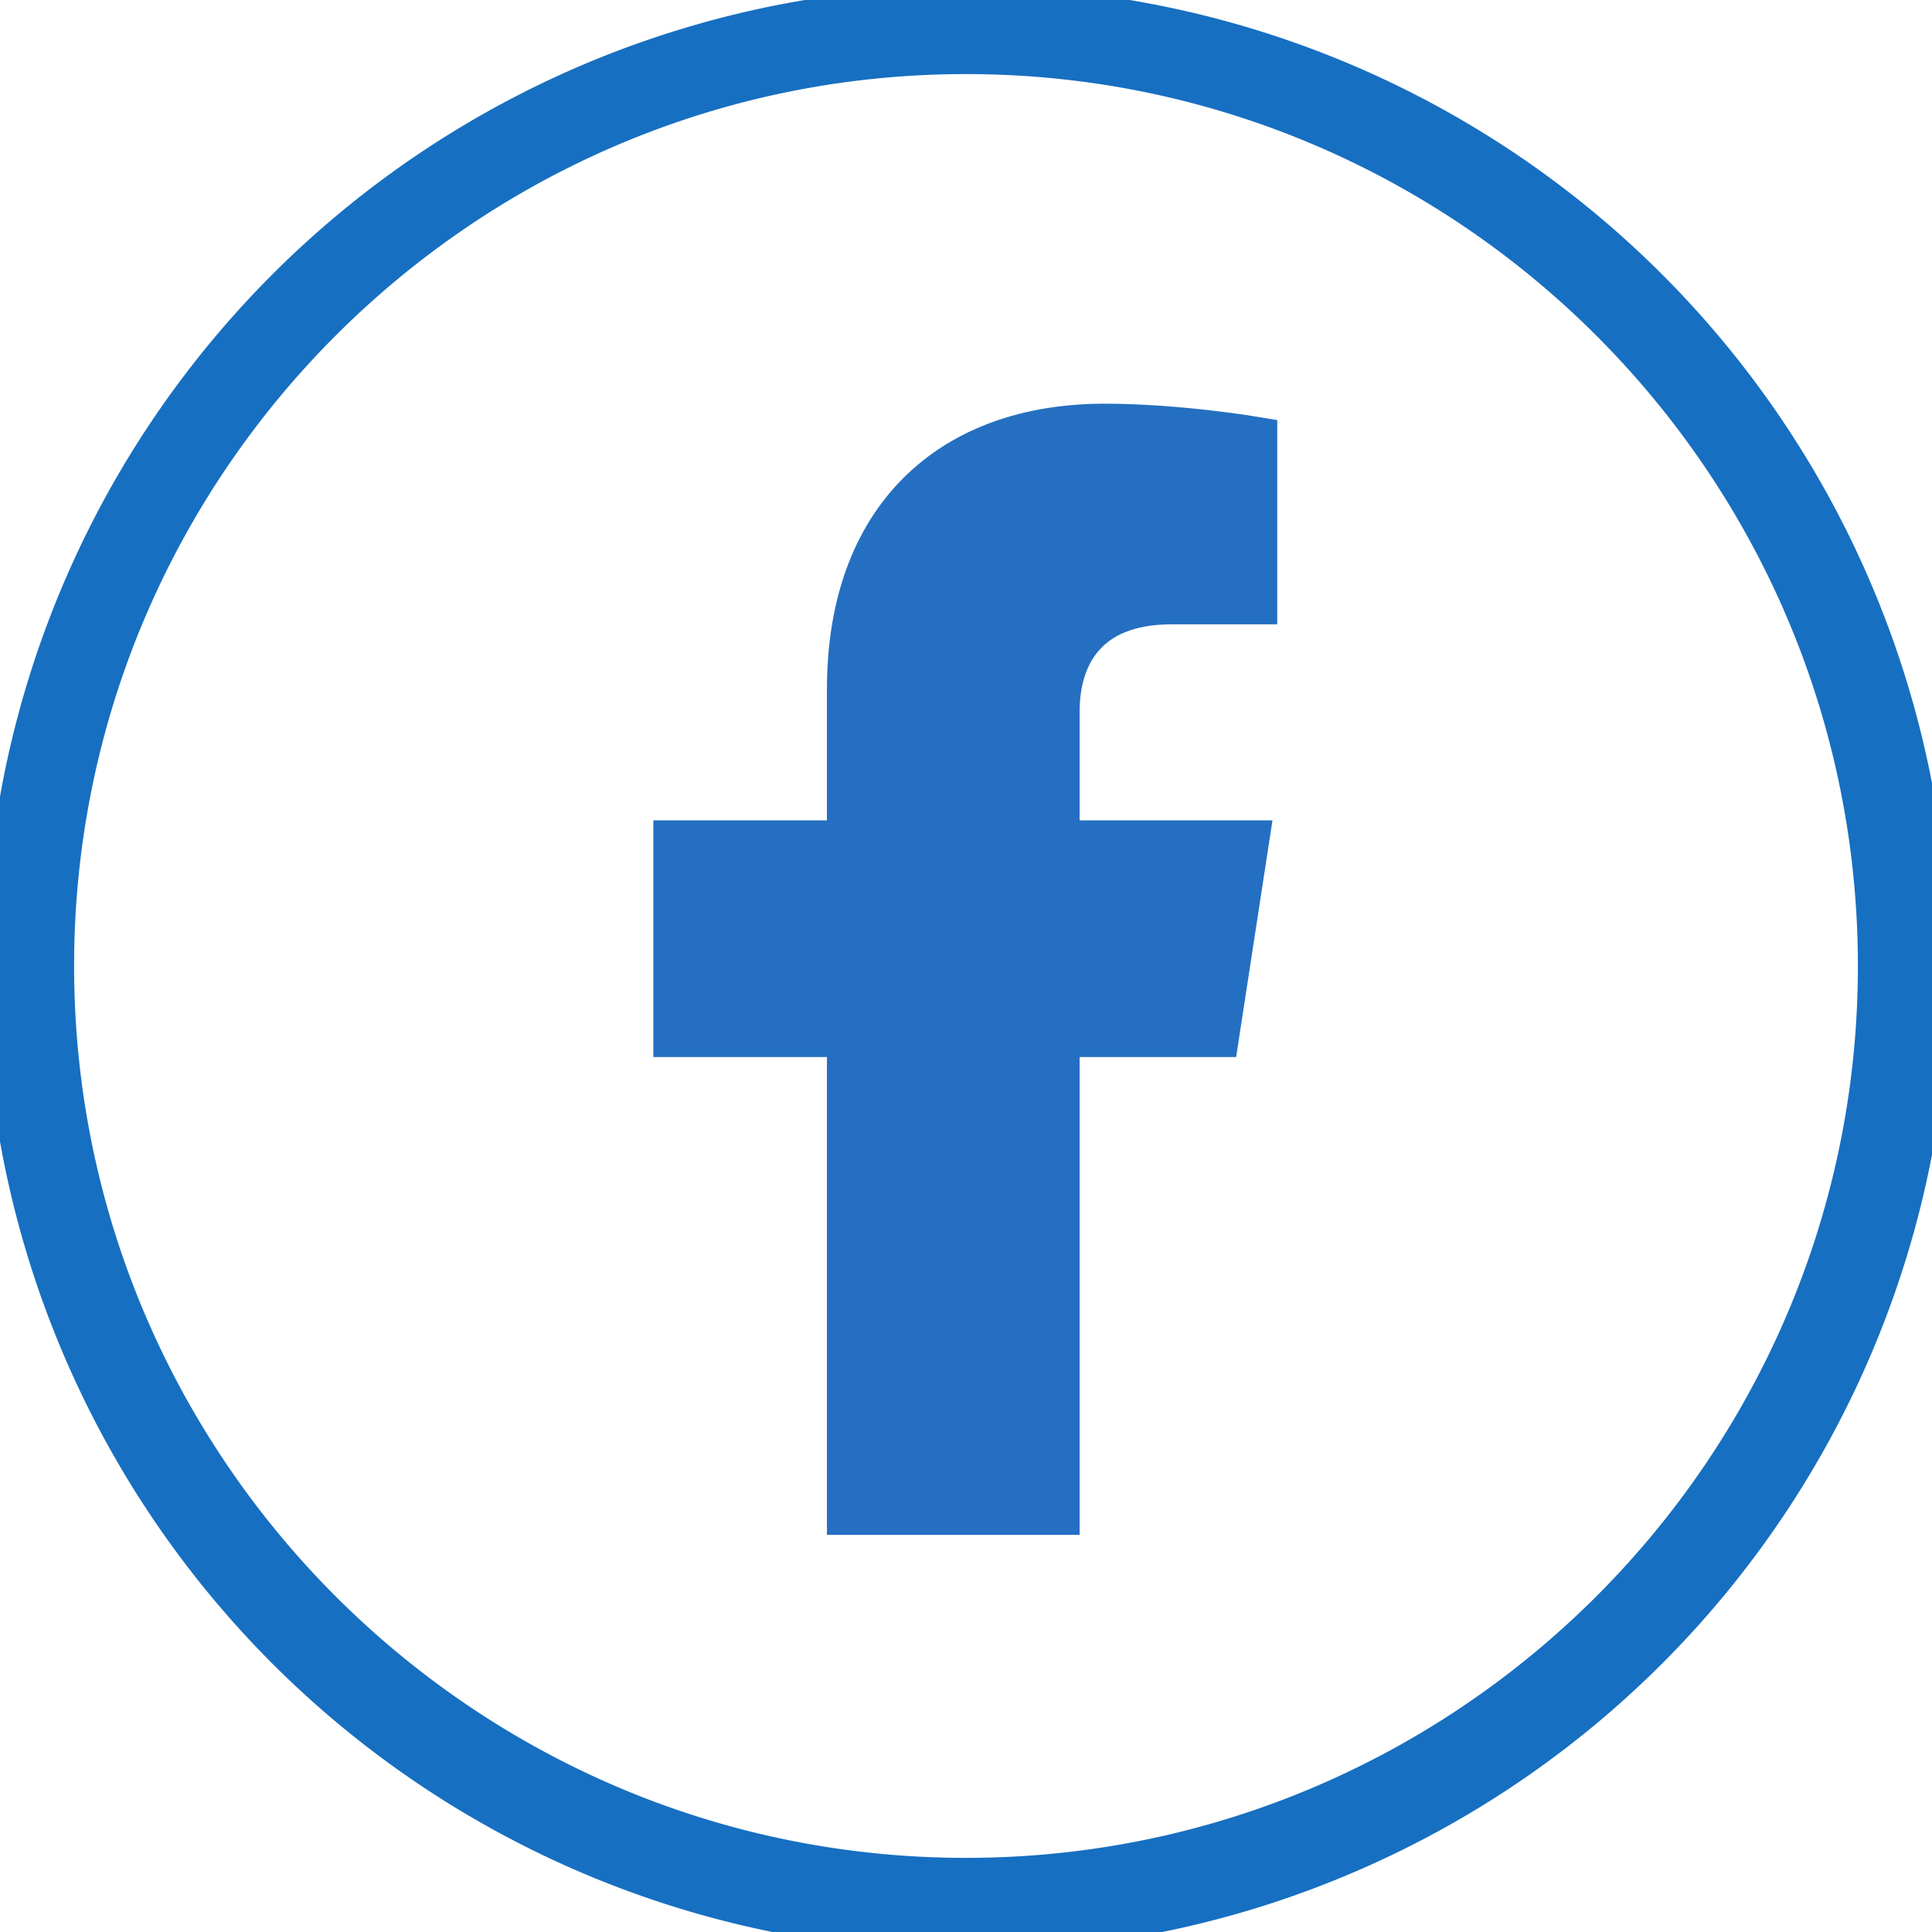
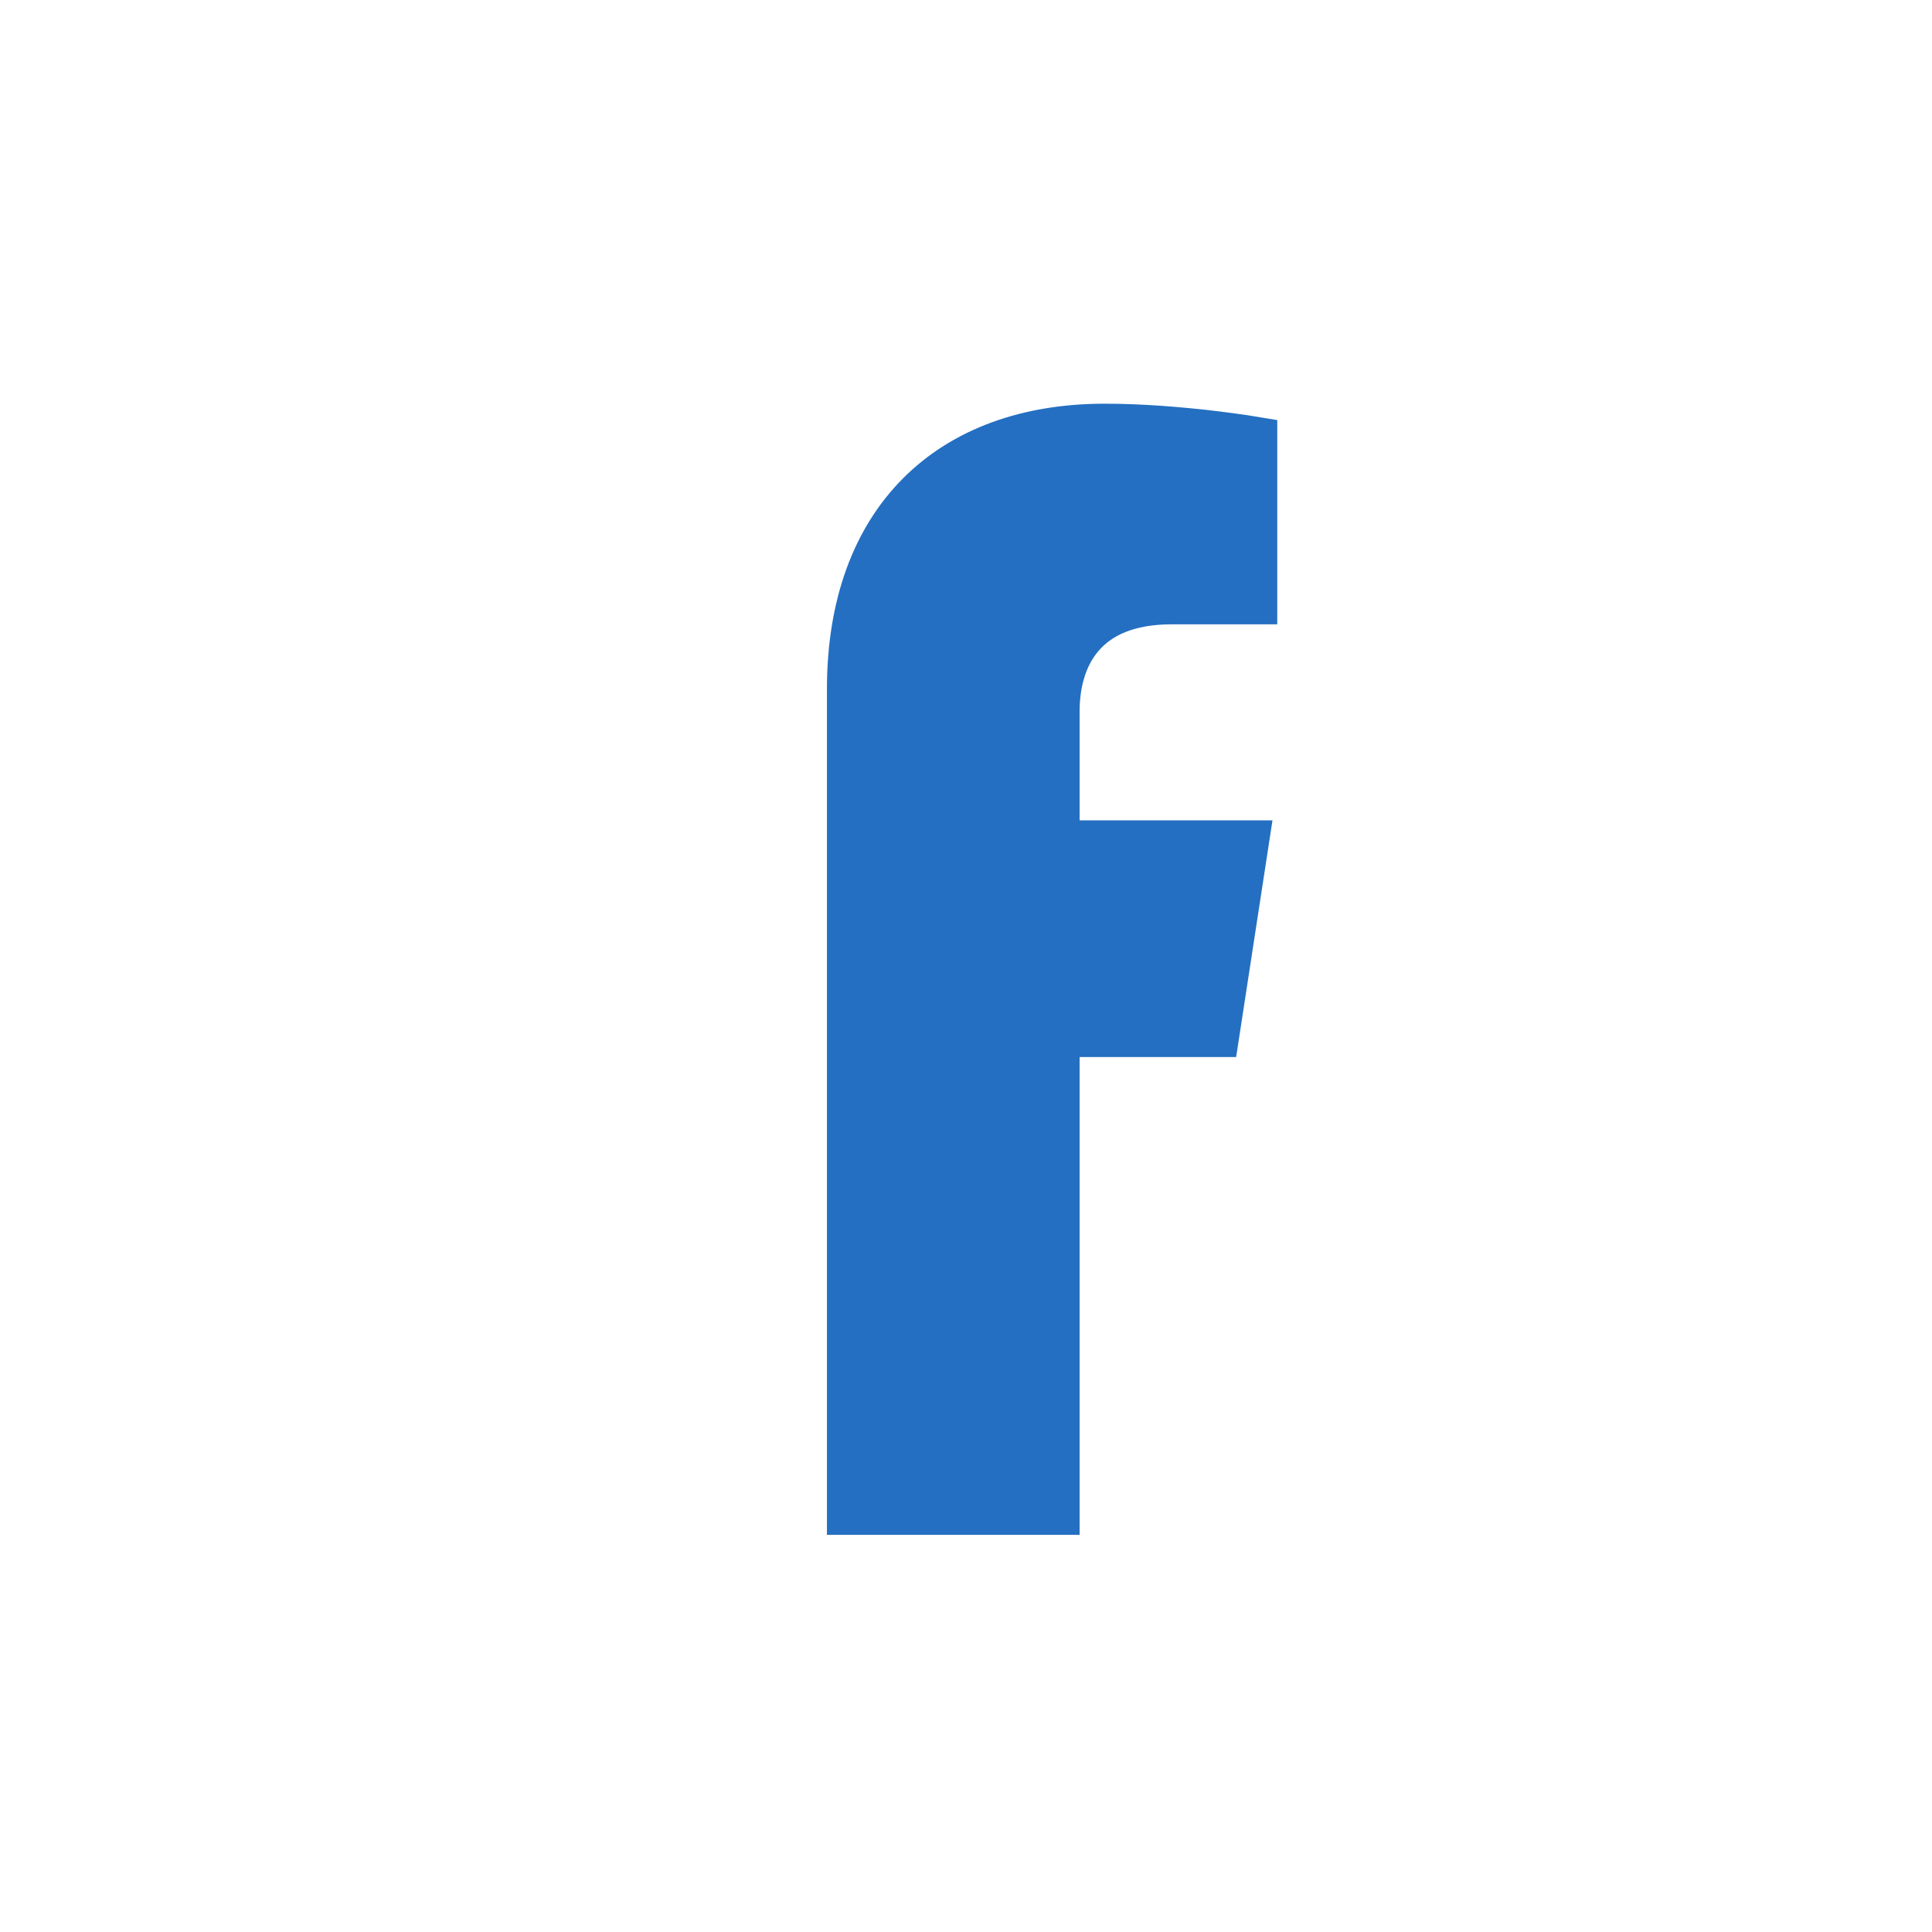
<svg xmlns="http://www.w3.org/2000/svg" width="990.66" height="990.66" viewBox="0 0 990.66 990.66">
  <g id="Grupo_705" data-name="Grupo 705" transform="translate(0 0)">
    <g id="x" transform="translate(-338.95 -115.27)">
      <g id="Grupo_704" data-name="Grupo 704">
-         <path id="Trazado_9573" data-name="Trazado 9573" d="M834.28,1105.93A493.794,493.794,0,1,1,1027.09,1067,492.321,492.321,0,0,1,834.28,1105.93Zm0-962.67c-257.69,0-467.33,209.64-467.33,467.33s209.64,467.33,467.33,467.33,467.33-209.65,467.33-467.33S1091.97,143.26,834.28,143.26Z" fill="#176fc1" stroke="#176fc1" stroke-width="20" />
-       </g>
+         </g>
    </g>
-     <path id="Icon_awesome-facebook-f" data-name="Icon awesome-facebook-f" d="M281.883,315l15.553-101.347H200.191V147.886c0-27.727,13.584-54.753,57.137-54.753h44.209V6.847S261.419,0,223.061,0C142.977,0,90.63,48.541,90.63,136.413v77.241H1.609V315H90.63V560H200.191V315Z" transform="translate(343.391 217)" fill="#246fc1" stroke="#246fc1" stroke-width="20" />
+     <path id="Icon_awesome-facebook-f" data-name="Icon awesome-facebook-f" d="M281.883,315l15.553-101.347H200.191V147.886c0-27.727,13.584-54.753,57.137-54.753h44.209V6.847S261.419,0,223.061,0C142.977,0,90.63,48.541,90.63,136.413v77.241V315H90.63V560H200.191V315Z" transform="translate(343.391 217)" fill="#246fc1" stroke="#246fc1" stroke-width="20" />
  </g>
</svg>